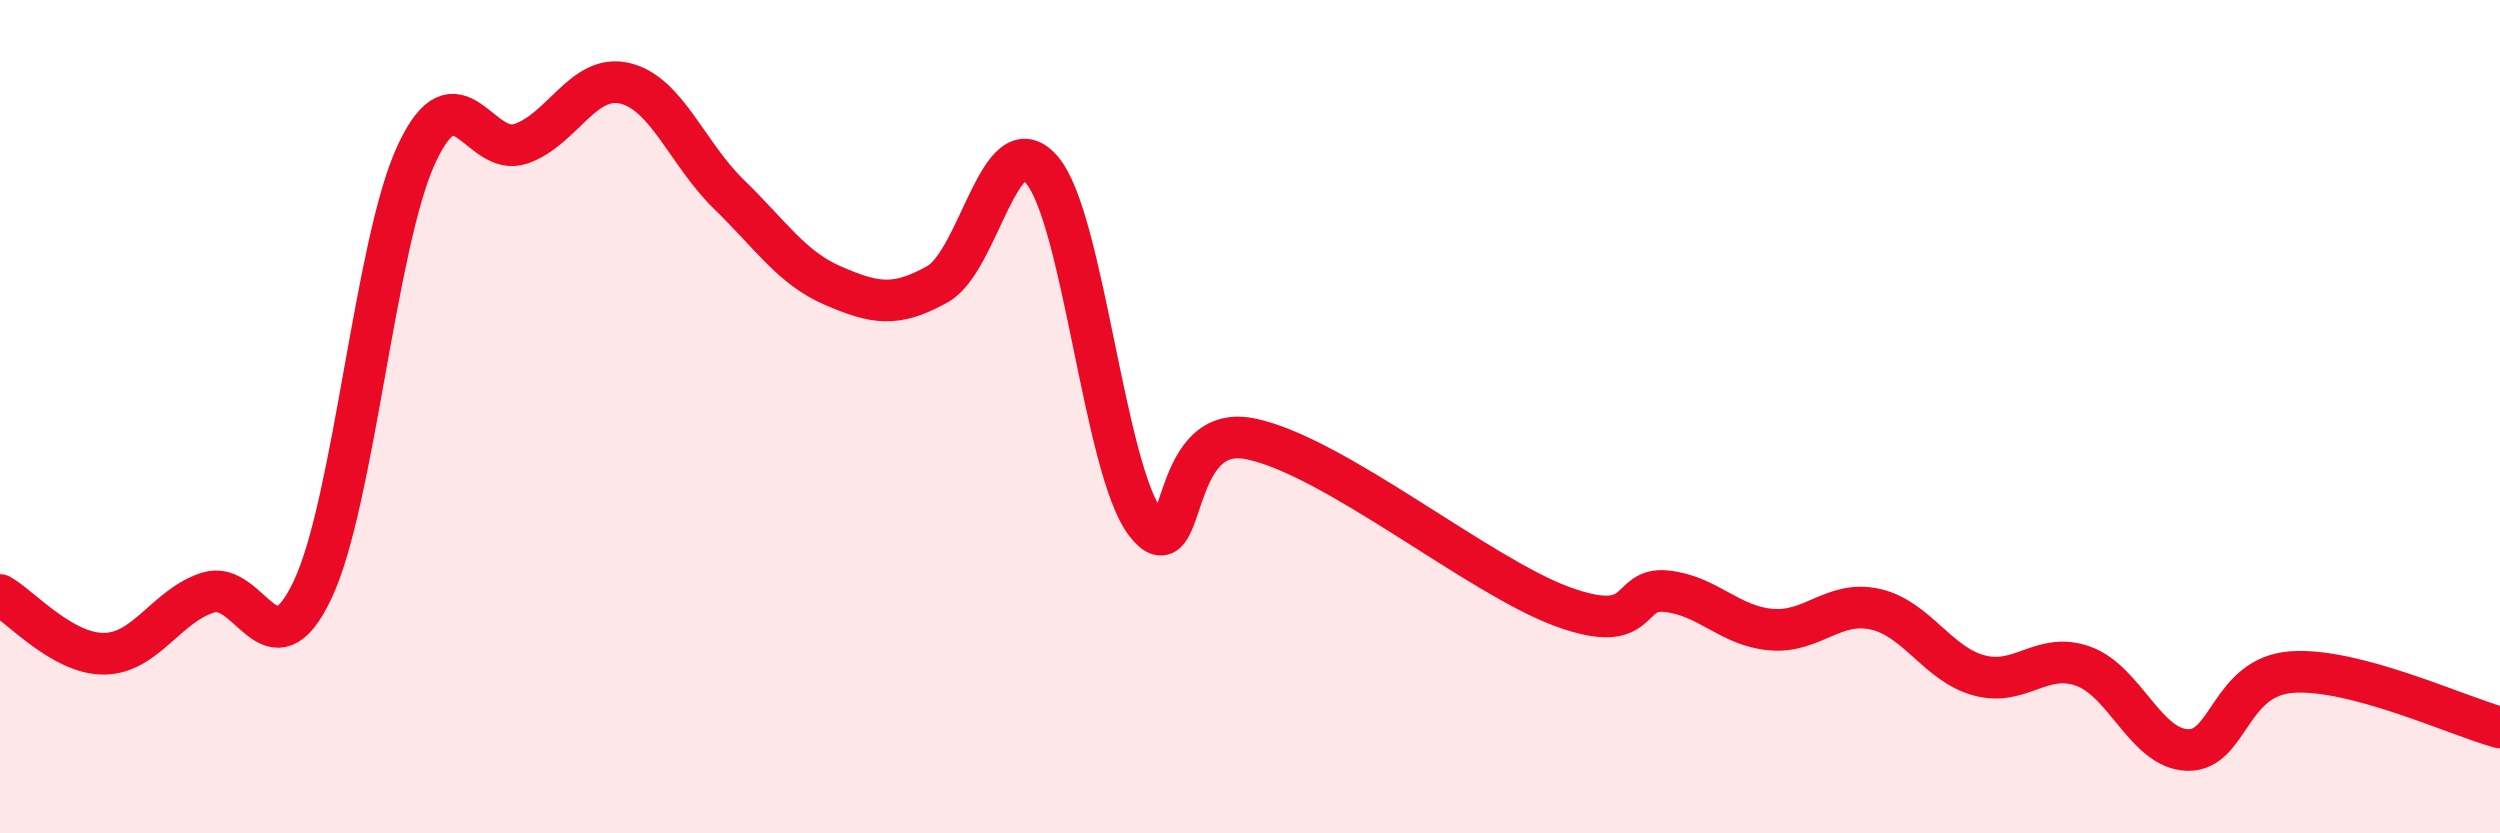
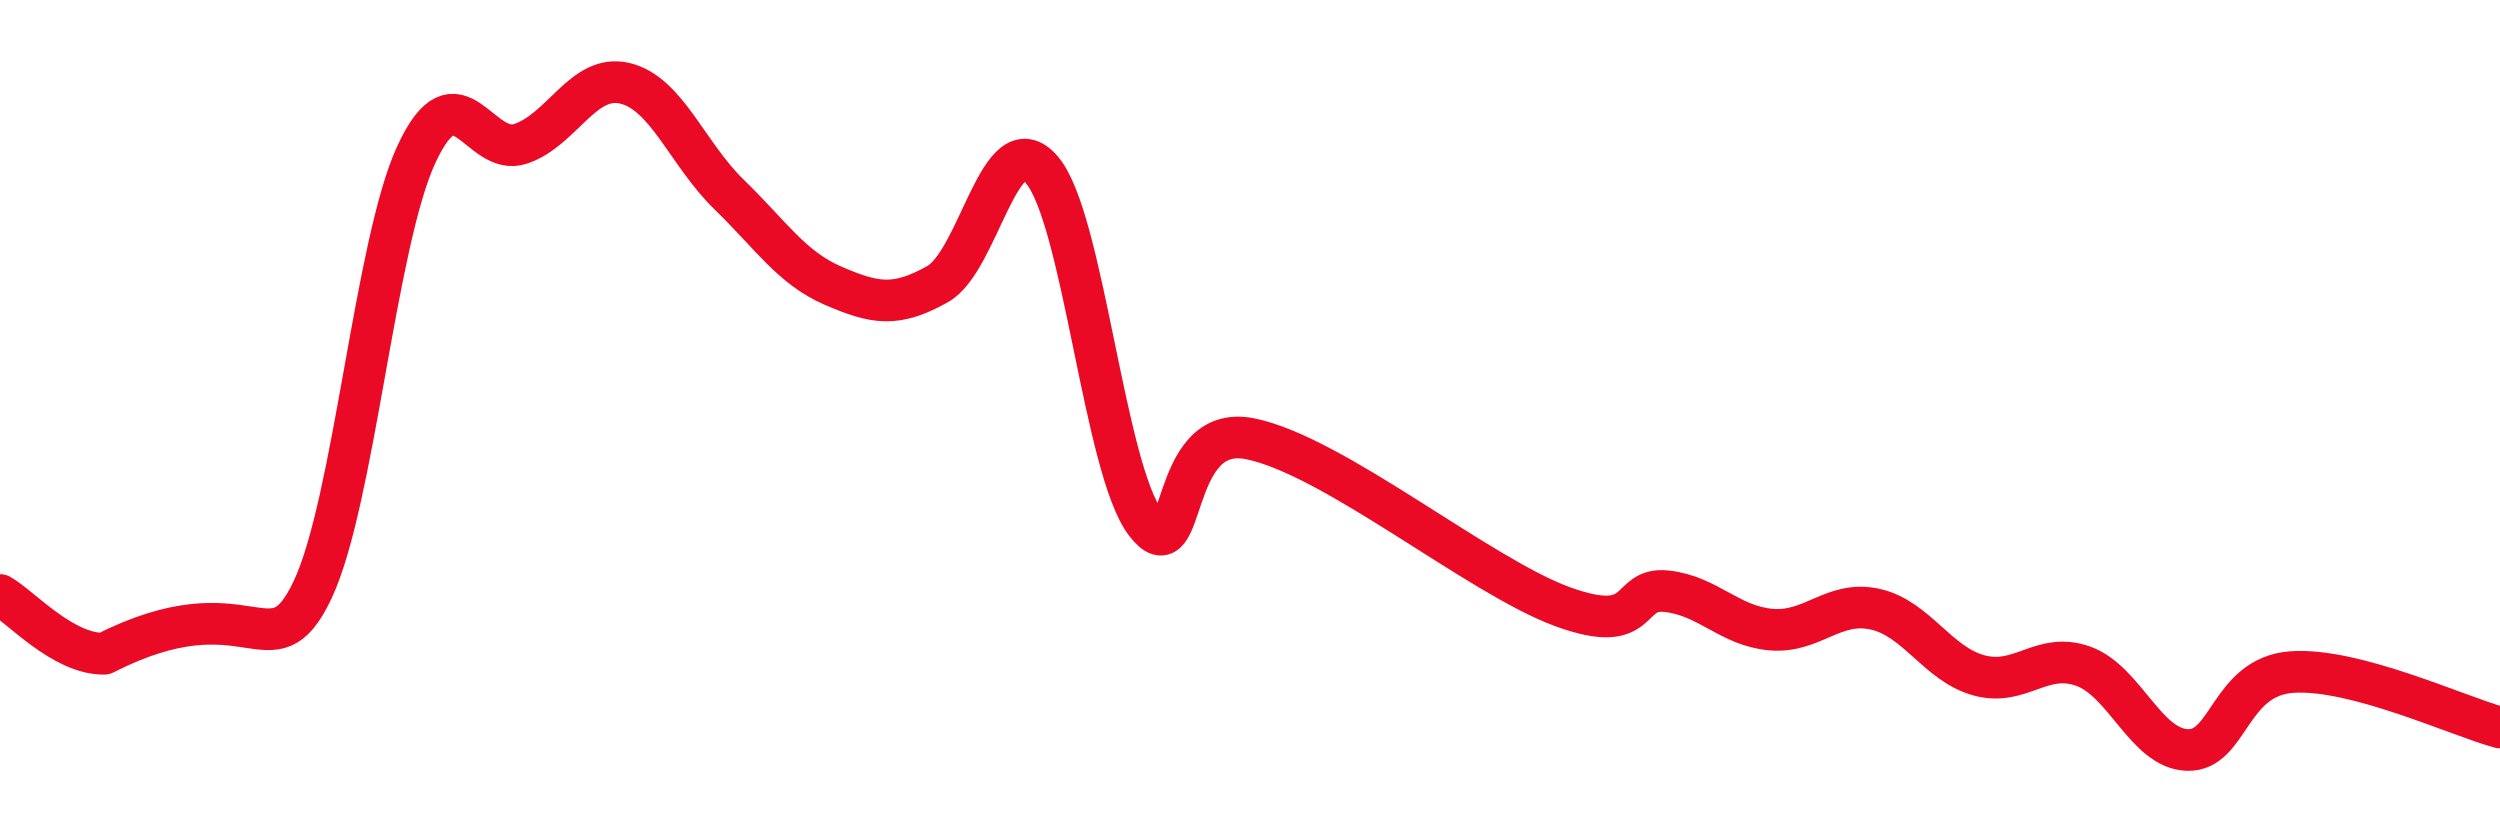
<svg xmlns="http://www.w3.org/2000/svg" width="60" height="20" viewBox="0 0 60 20">
-   <path d="M 0,14.28 C 0.5,14.56 1.5,15.7 2.5,15.69 C 3.5,15.68 4,14.53 5,14.22 C 6,13.91 6.5,16.27 7.5,14.16 C 8.5,12.05 9,5.83 10,3.69 C 11,1.55 11.5,3.79 12.5,3.45 C 13.5,3.11 14,1.76 15,2 C 16,2.24 16.5,3.7 17.5,4.67 C 18.5,5.64 19,6.43 20,6.86 C 21,7.29 21.5,7.38 22.5,6.82 C 23.5,6.26 24,2.92 25,4.07 C 26,5.22 26.5,11.27 27.5,12.56 C 28.5,13.85 28,10.13 30,10.53 C 32,10.93 35.5,13.83 37.5,14.56 C 39.5,15.29 39,14.08 40,14.19 C 41,14.3 41.5,15.02 42.5,15.11 C 43.5,15.2 44,14.4 45,14.62 C 46,14.84 46.5,15.94 47.5,16.21 C 48.5,16.48 49,15.63 50,15.99 C 51,16.35 51.5,17.97 52.5,18 C 53.5,18.03 53.5,16.24 55,16.13 C 56.5,16.02 59,17.19 60,17.46L60 20L0 20Z" fill="#EB0A25" opacity="0.1" stroke-linecap="round" stroke-linejoin="round" />
-   <path d="M 0,14.28 C 0.5,14.56 1.5,15.7 2.5,15.69 C 3.5,15.68 4,14.53 5,14.22 C 6,13.91 6.5,16.27 7.5,14.16 C 8.5,12.05 9,5.83 10,3.69 C 11,1.55 11.5,3.79 12.5,3.45 C 13.5,3.11 14,1.76 15,2 C 16,2.24 16.5,3.7 17.5,4.67 C 18.5,5.64 19,6.43 20,6.86 C 21,7.29 21.5,7.38 22.5,6.82 C 23.5,6.26 24,2.92 25,4.07 C 26,5.22 26.5,11.27 27.5,12.56 C 28.5,13.85 28,10.13 30,10.53 C 32,10.93 35.5,13.83 37.5,14.56 C 39.5,15.29 39,14.08 40,14.19 C 41,14.3 41.5,15.02 42.5,15.11 C 43.5,15.2 44,14.4 45,14.62 C 46,14.84 46.5,15.94 47.5,16.21 C 48.5,16.48 49,15.63 50,15.99 C 51,16.35 51.5,17.97 52.5,18 C 53.5,18.03 53.5,16.24 55,16.13 C 56.5,16.02 59,17.19 60,17.46" stroke="#EB0A25" stroke-width="1" fill="none" stroke-linecap="round" stroke-linejoin="round" />
+   <path d="M 0,14.28 C 0.5,14.56 1.5,15.7 2.5,15.69 C 6,13.91 6.5,16.27 7.5,14.16 C 8.5,12.05 9,5.83 10,3.69 C 11,1.55 11.5,3.79 12.5,3.45 C 13.5,3.11 14,1.76 15,2 C 16,2.24 16.5,3.7 17.5,4.67 C 18.5,5.64 19,6.43 20,6.86 C 21,7.29 21.5,7.38 22.5,6.82 C 23.5,6.26 24,2.92 25,4.07 C 26,5.22 26.5,11.27 27.5,12.56 C 28.5,13.85 28,10.13 30,10.53 C 32,10.93 35.5,13.83 37.5,14.56 C 39.5,15.29 39,14.08 40,14.19 C 41,14.3 41.5,15.02 42.5,15.11 C 43.5,15.2 44,14.4 45,14.62 C 46,14.84 46.5,15.94 47.5,16.21 C 48.5,16.48 49,15.63 50,15.99 C 51,16.35 51.5,17.97 52.5,18 C 53.5,18.03 53.5,16.24 55,16.13 C 56.5,16.02 59,17.19 60,17.46" stroke="#EB0A25" stroke-width="1" fill="none" stroke-linecap="round" stroke-linejoin="round" />
</svg>